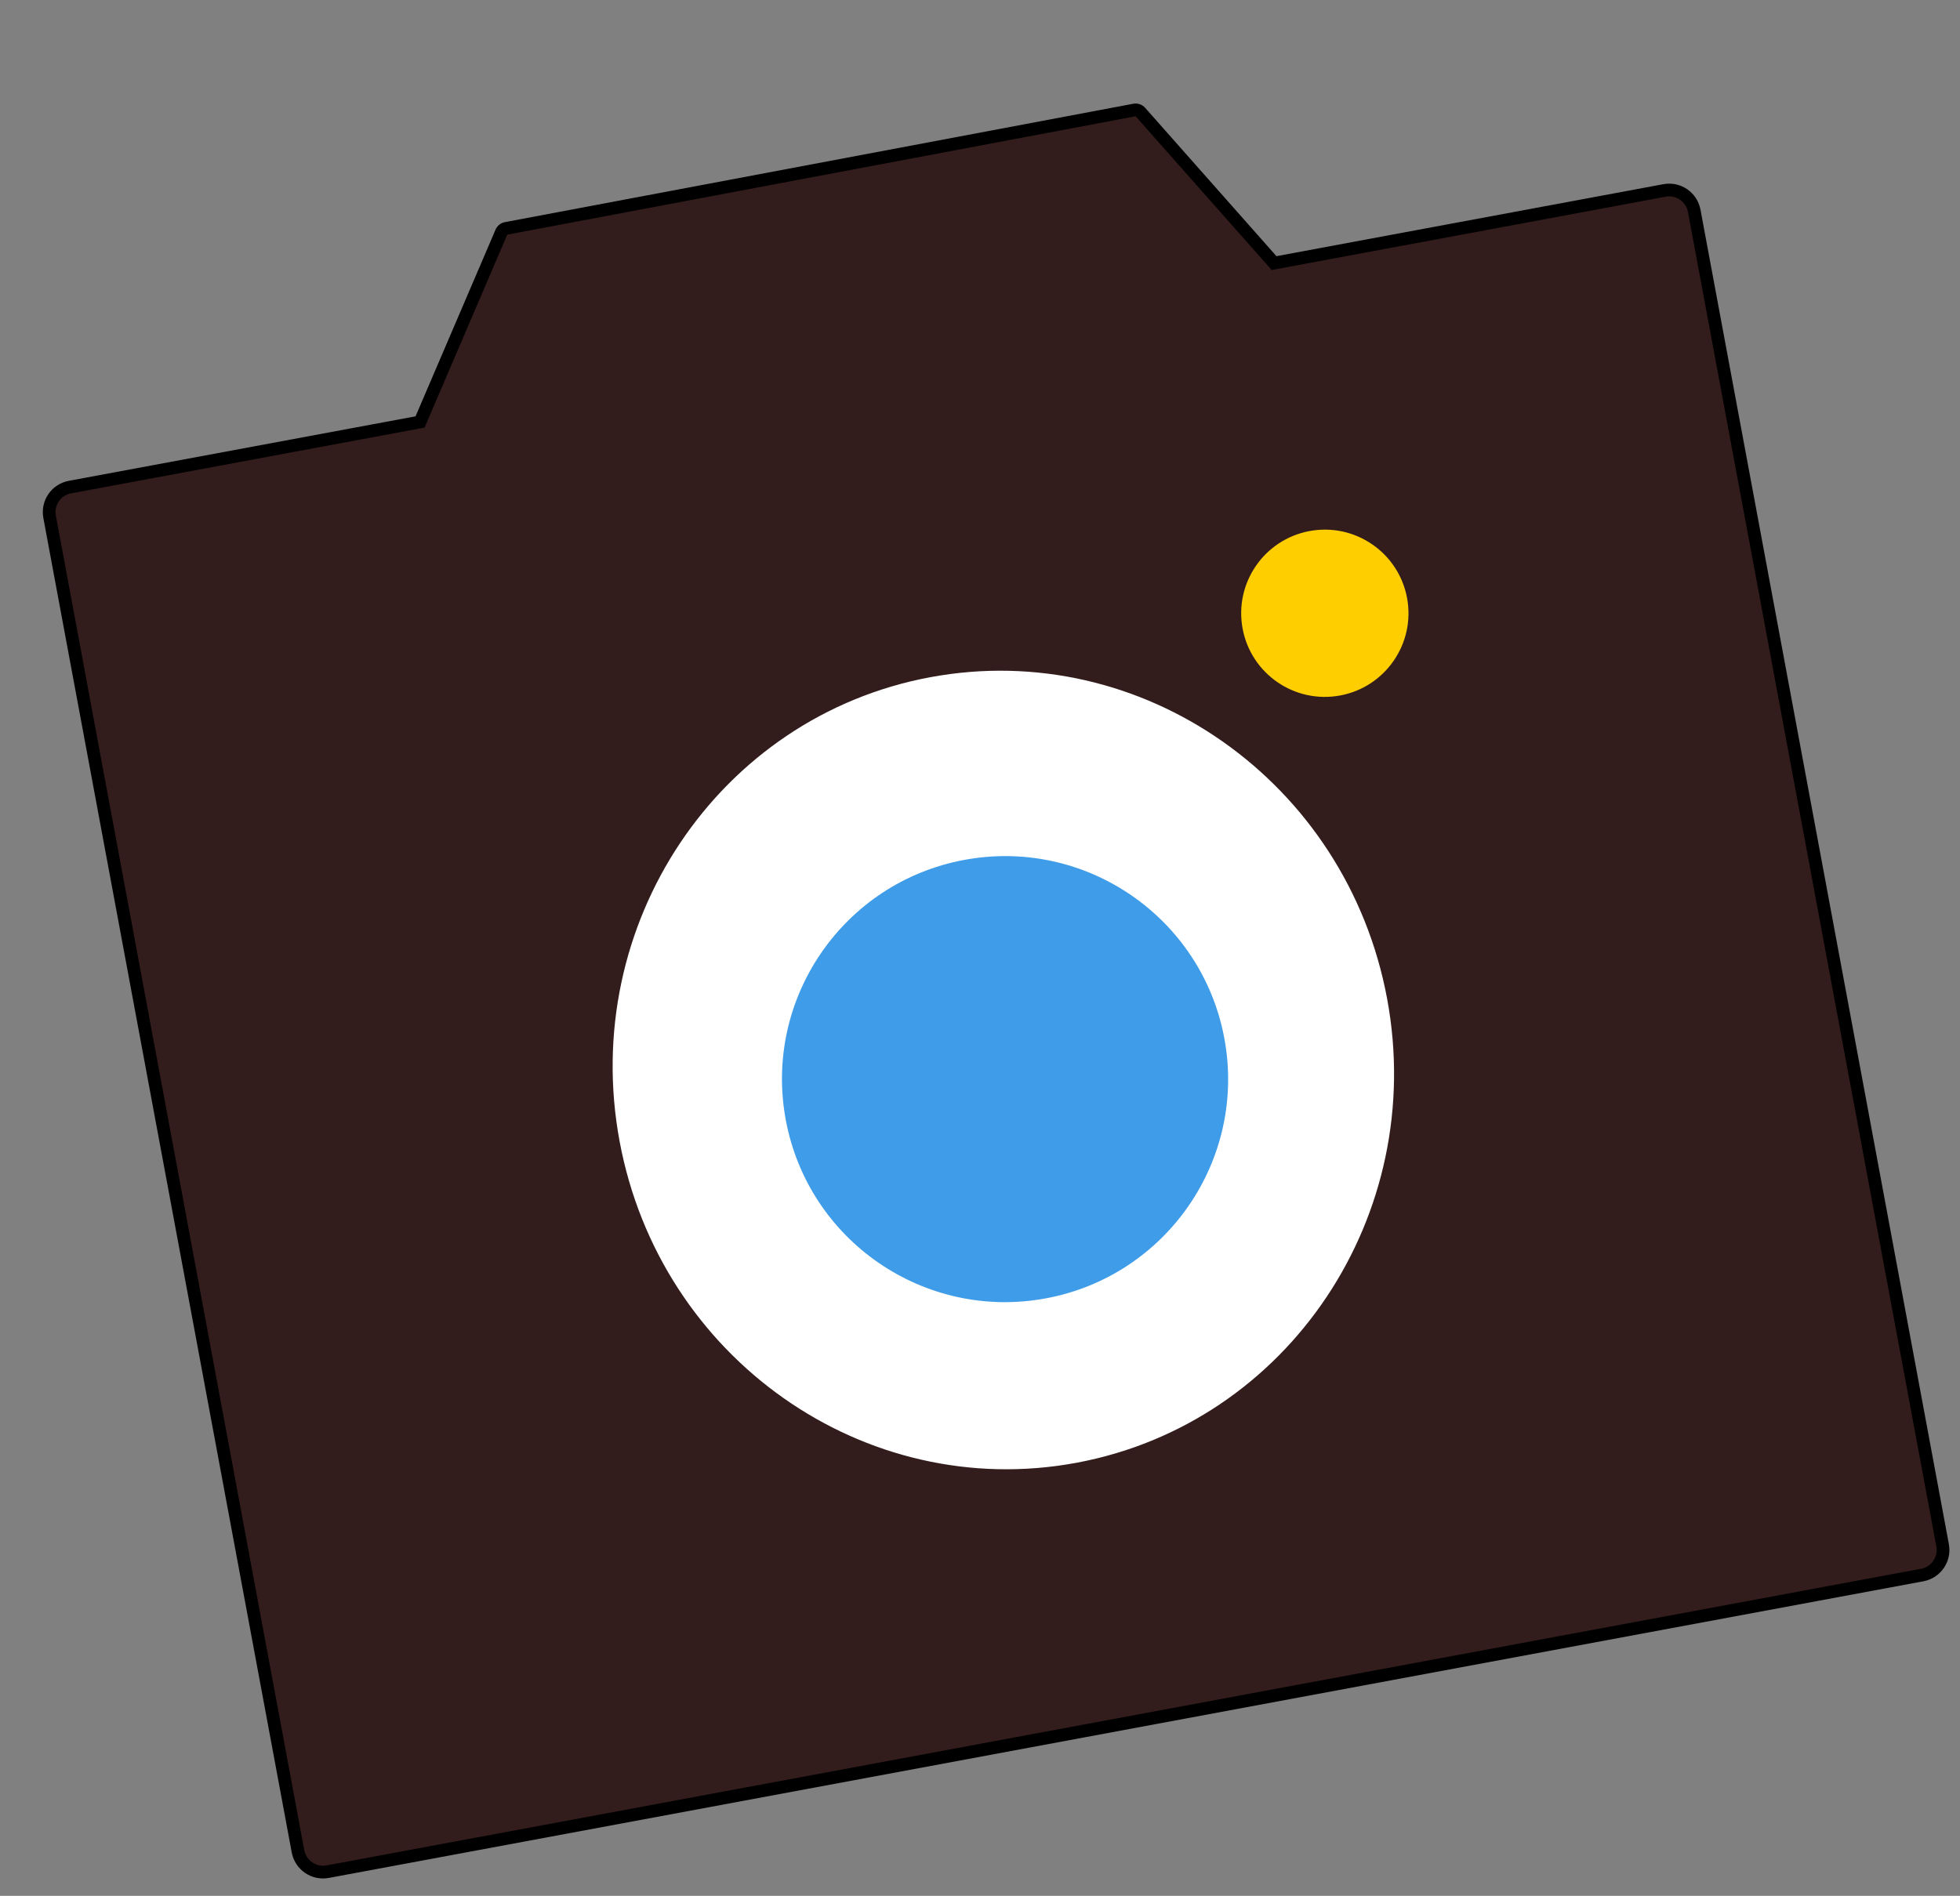
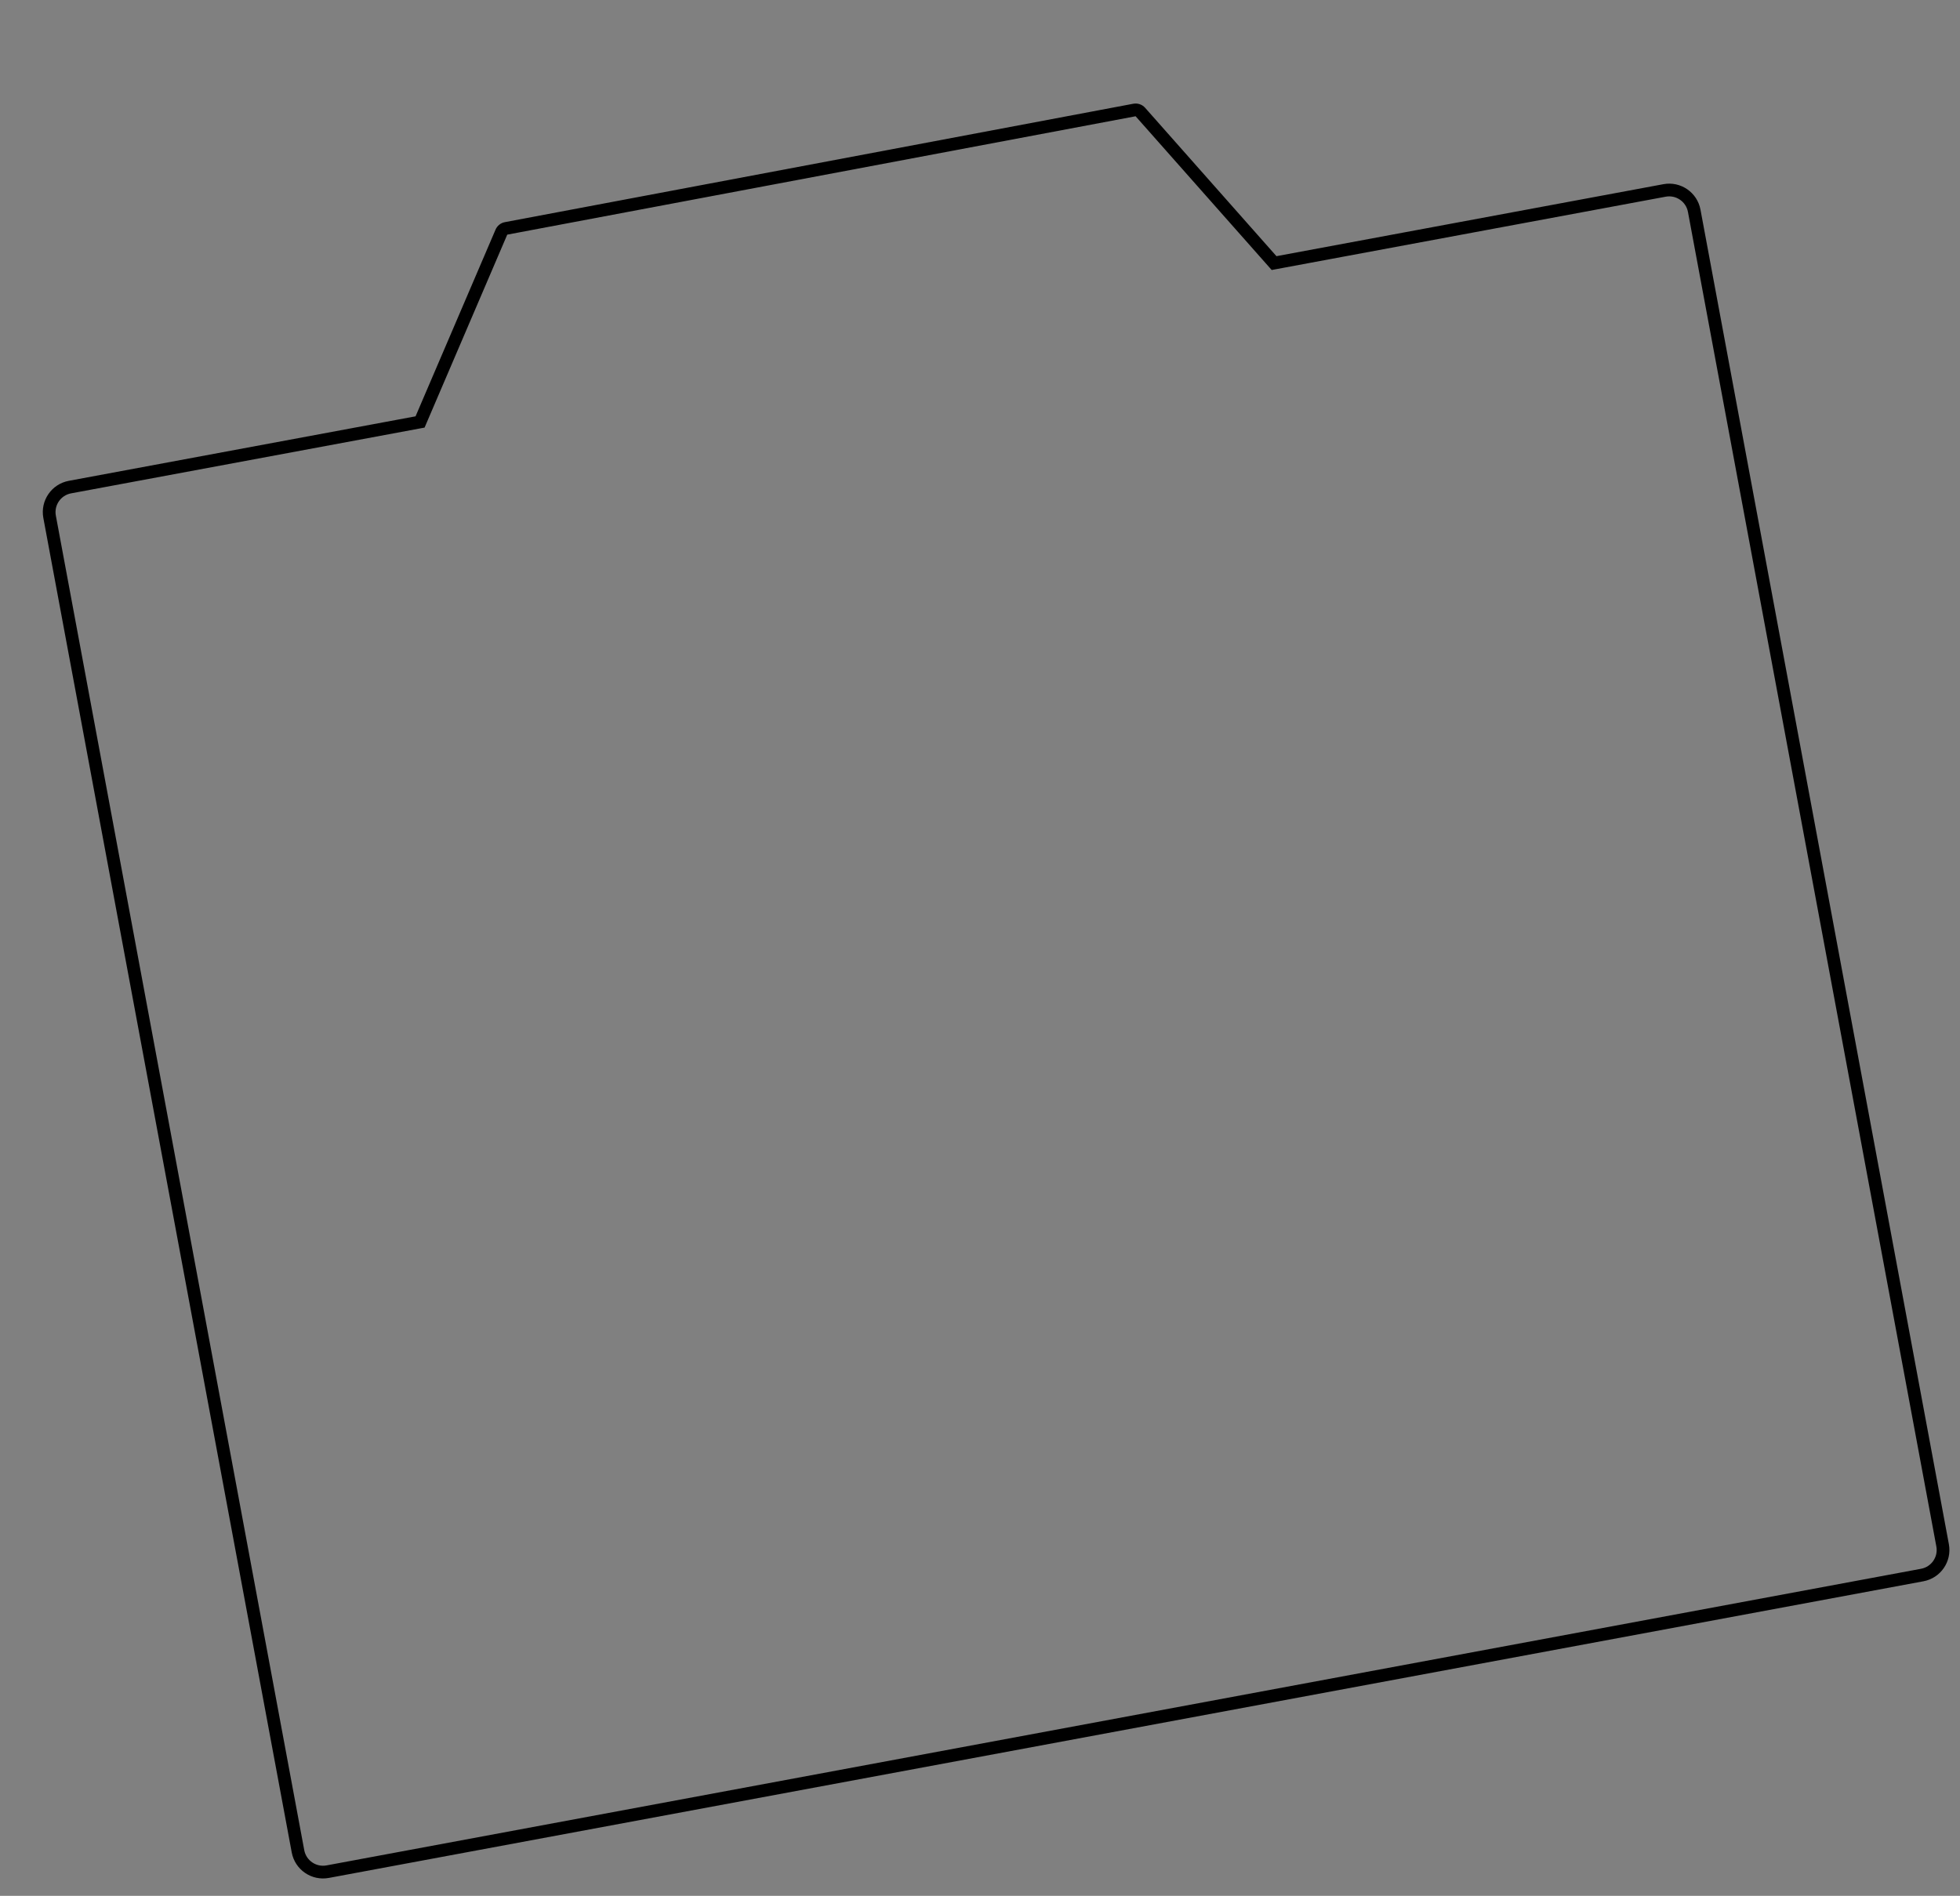
<svg xmlns="http://www.w3.org/2000/svg" width="154" height="149" viewBox="0 0 154 149" fill="none">
  <rect x="0" y="0" width="154" height="149" fill="#808080" stroke="none" />
-   <path fill-rule="evenodd" clip-rule="evenodd" d="M100.106 20.676L130.785 14.967C131.871 14.765 132.915 15.482 133.117 16.568L152.634 121.452C152.836 122.538 152.12 123.582 151.034 123.784L25.746 147.098C24.66 147.3 23.616 146.584 23.414 145.498L3.897 40.613C3.695 39.527 4.411 38.483 5.497 38.281L33.005 33.162L39.395 18.244C39.461 18.091 39.598 17.981 39.762 17.95L89.135 8.645C89.308 8.613 89.485 8.673 89.602 8.805L100.106 20.676Z" fill="#331C1C" />
  <path d="M100.106 20.676L99.731 21.008L99.919 21.22L100.197 21.168L100.106 20.676ZM151.034 123.784L151.125 124.276L151.034 123.784ZM25.746 147.098L25.654 146.606L25.746 147.098ZM5.497 38.281L5.589 38.773L5.497 38.281ZM33.005 33.162L33.097 33.654L33.36 33.605L33.465 33.359L33.005 33.162ZM39.395 18.244L38.935 18.048L38.935 18.048L39.395 18.244ZM39.762 17.95L39.669 17.459L39.669 17.459L39.762 17.95ZM89.135 8.645L89.042 8.154L89.135 8.645ZM89.602 8.805L89.227 9.137L89.227 9.137L89.602 8.805ZM100.197 21.168L130.876 15.459L130.693 14.476L100.014 20.185L100.197 21.168ZM130.876 15.459C131.691 15.307 132.474 15.845 132.625 16.659L133.609 16.476C133.356 15.119 132.051 14.223 130.693 14.476L130.876 15.459ZM132.625 16.659L152.142 121.544L153.126 121.361L133.609 16.476L132.625 16.659ZM152.142 121.544C152.294 122.358 151.757 123.141 150.942 123.293L151.125 124.276C152.483 124.023 153.378 122.718 153.126 121.361L152.142 121.544ZM150.942 123.293L25.654 146.606L25.837 147.59L151.125 124.276L150.942 123.293ZM25.654 146.606C24.84 146.758 24.057 146.221 23.905 145.406L22.922 145.589C23.175 146.947 24.48 147.842 25.837 147.59L25.654 146.606ZM23.905 145.406L4.388 40.522L3.405 40.705L22.922 145.589L23.905 145.406ZM4.388 40.522C4.237 39.707 4.774 38.924 5.589 38.773L5.406 37.789C4.048 38.042 3.153 39.347 3.405 40.705L4.388 40.522ZM5.589 38.773L33.097 33.654L32.914 32.671L5.406 37.789L5.589 38.773ZM33.465 33.359L39.855 18.441L38.935 18.048L32.546 32.965L33.465 33.359ZM39.855 18.441L39.855 18.441L39.669 17.459C39.342 17.52 39.066 17.741 38.935 18.048L39.855 18.441ZM39.855 18.441L89.227 9.137L89.042 8.154L39.669 17.459L39.855 18.441ZM89.227 9.137L89.227 9.137L89.976 8.474C89.743 8.21 89.388 8.089 89.042 8.154L89.227 9.137ZM89.227 9.137L99.731 21.008L100.48 20.345L89.976 8.474L89.227 9.137Z" fill="black" />
-   <path d="M108.495 78.574C111.619 95.362 100.858 111.425 84.488 114.471C68.118 117.517 52.299 106.4 49.175 89.612C46.051 72.824 56.813 56.761 73.182 53.715C89.552 50.669 105.371 61.786 108.495 78.574Z" fill="white" stroke="white" />
-   <circle cx="78.969" cy="84.811" r="17.525" transform="rotate(-10.541 78.969 84.811)" fill="#3F9CE8" />
-   <circle cx="104.094" cy="48.198" r="6.572" transform="rotate(-10.541 104.094 48.198)" fill="#FFCE00" />
</svg>